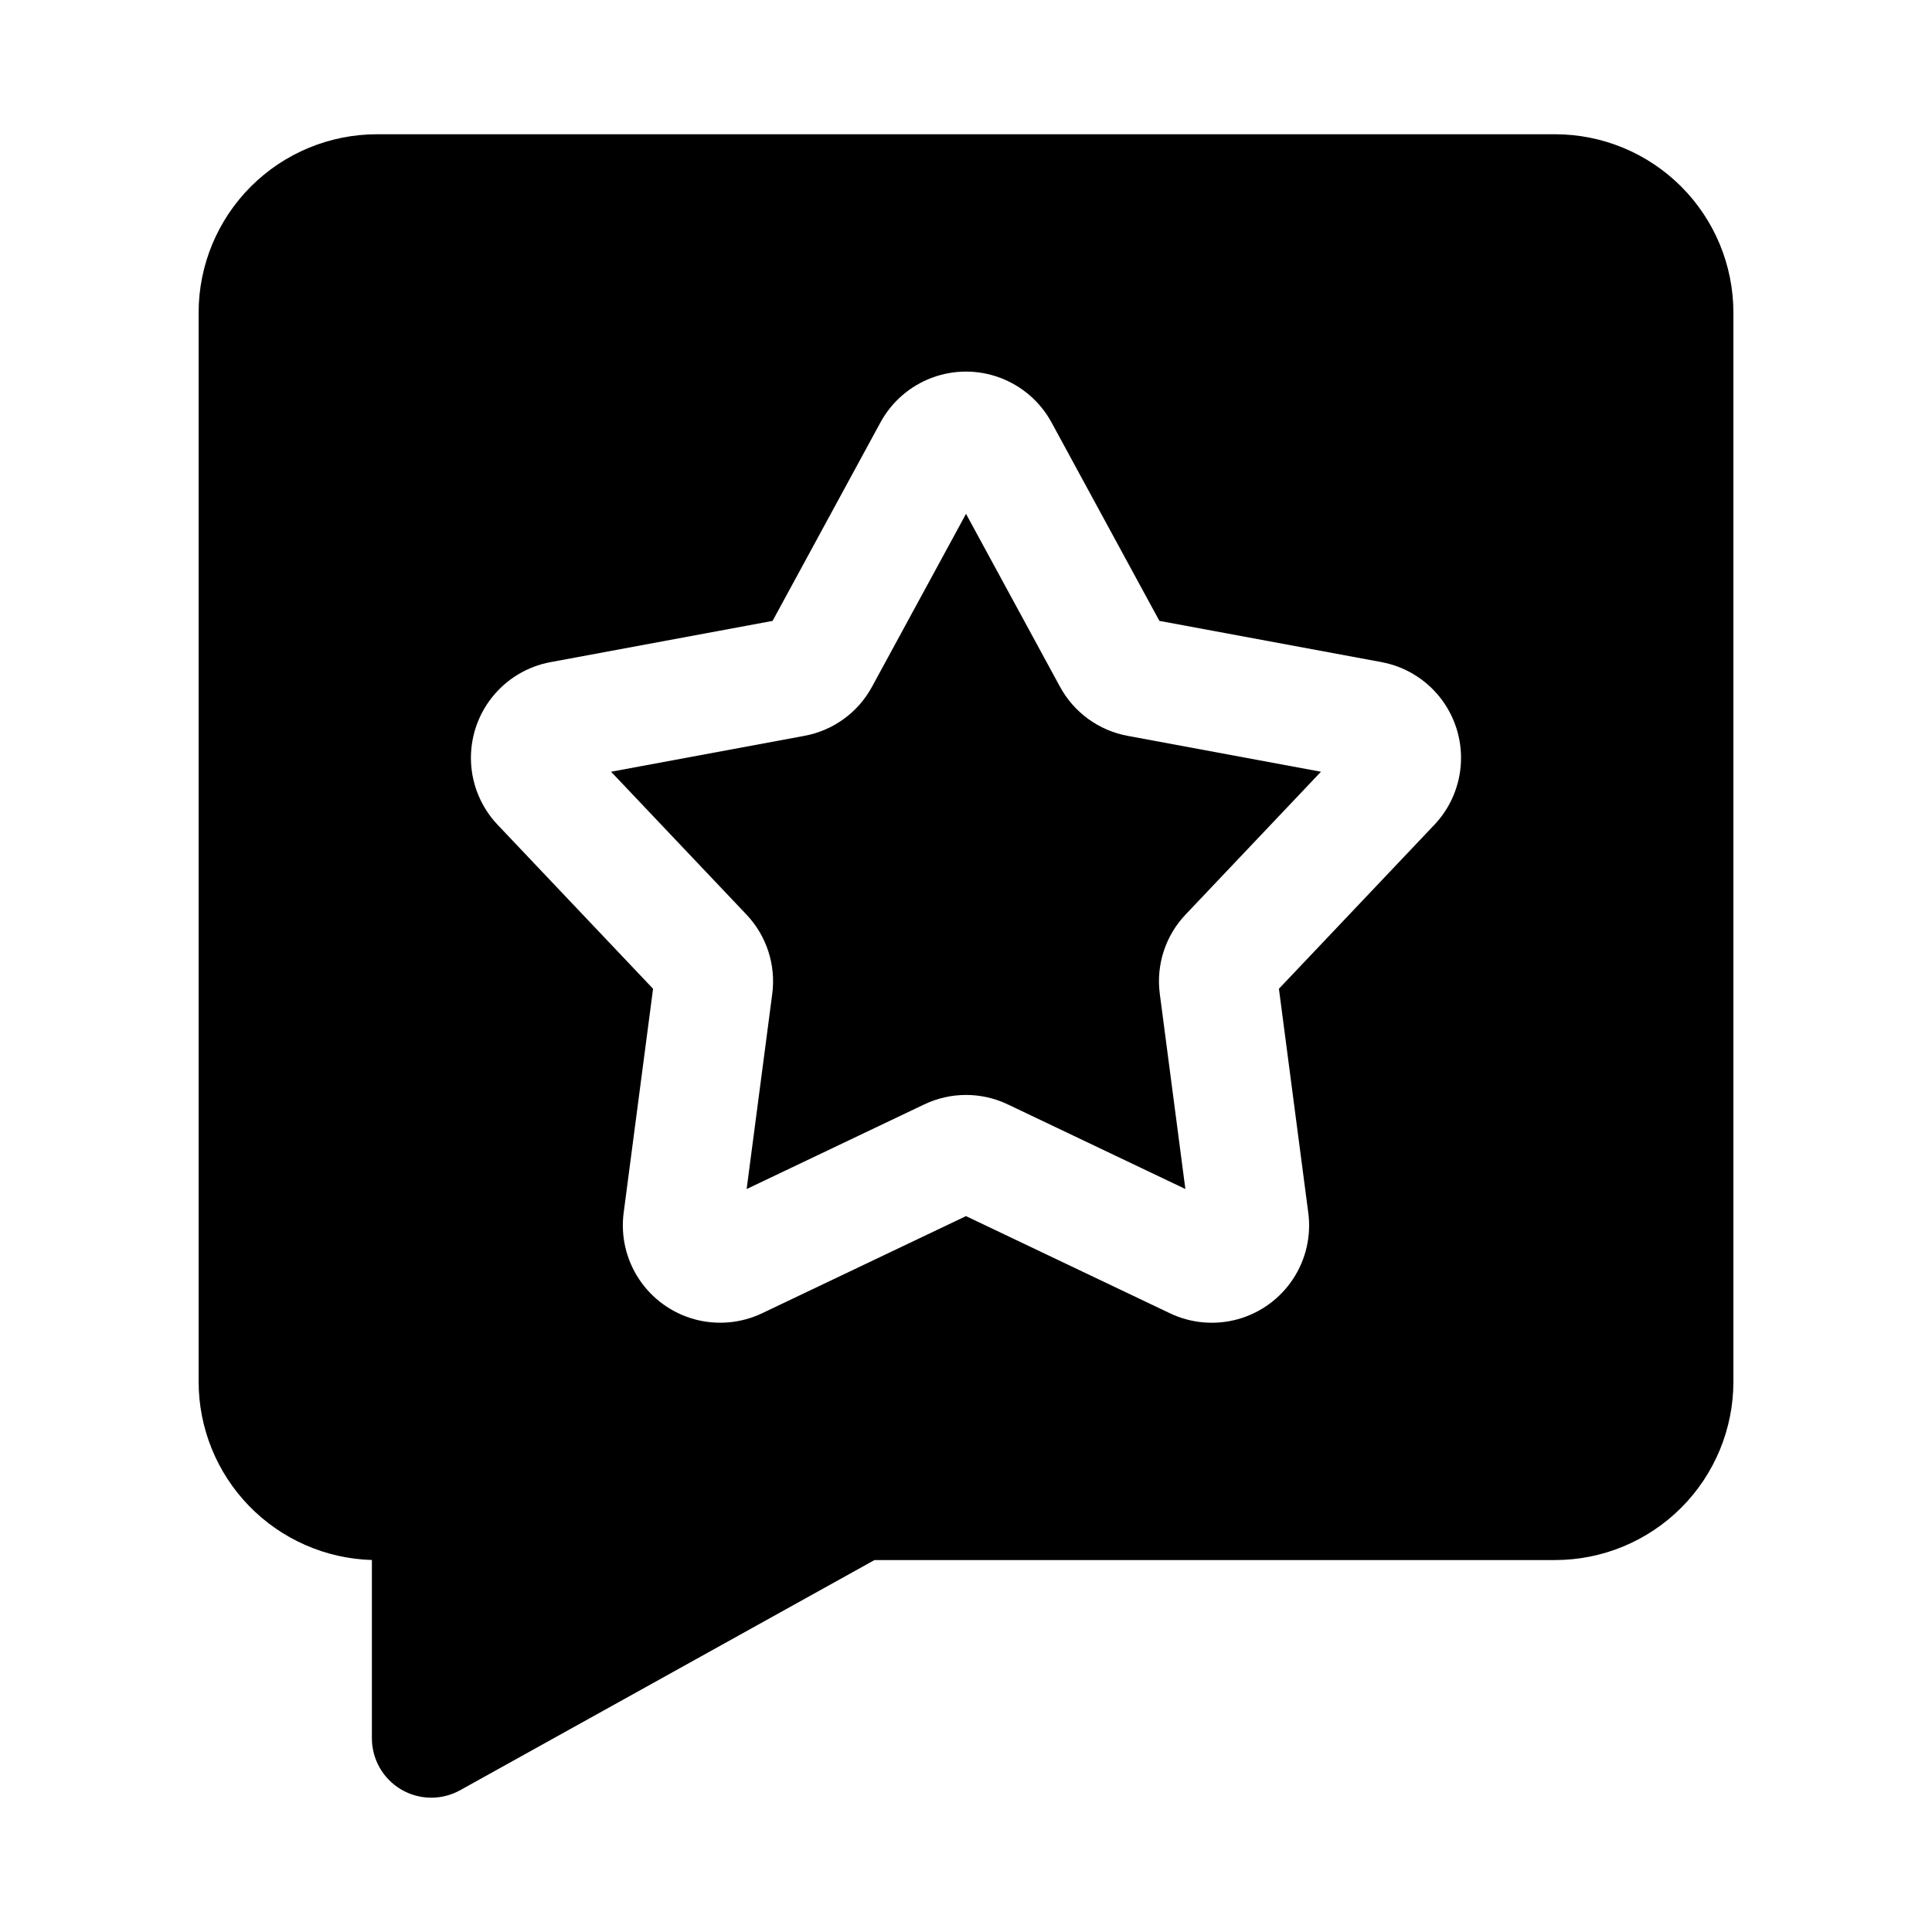
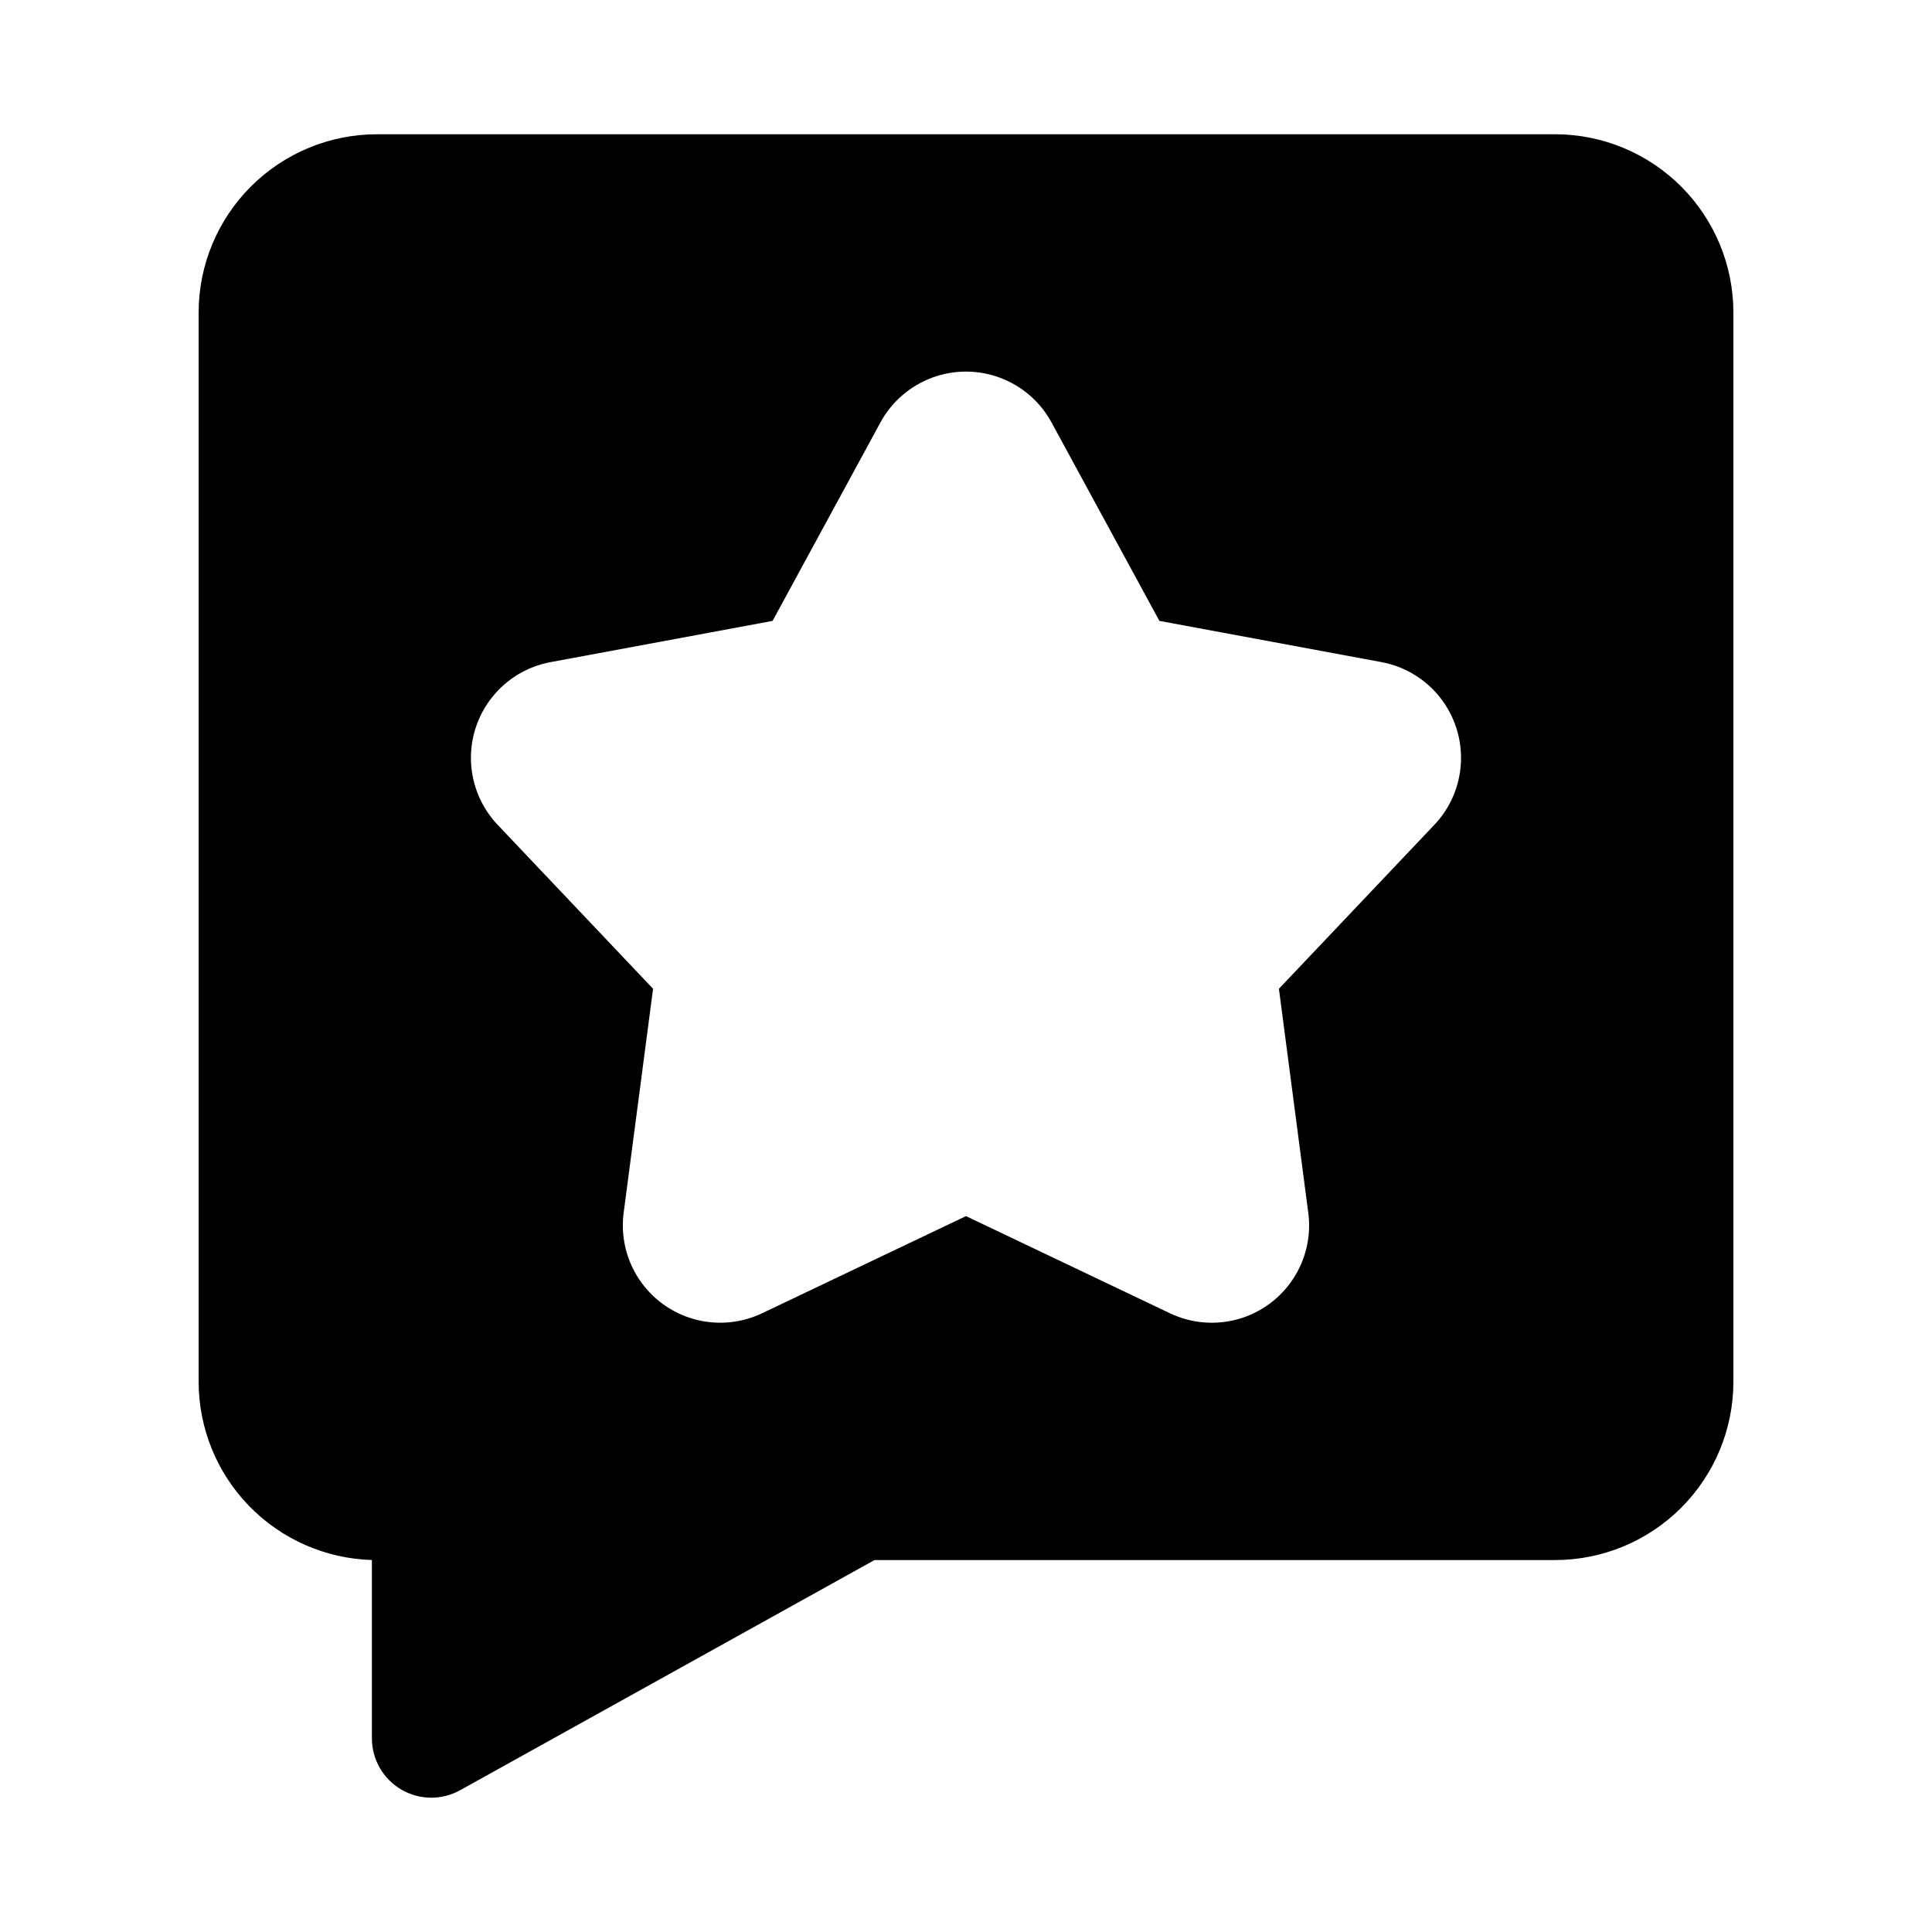
<svg xmlns="http://www.w3.org/2000/svg" fill="#000000" width="800px" height="800px" version="1.1" viewBox="144 144 512 512">
  <g>
-     <path d="m424.88 325.94-24.875-45.766-24.887 45.777v0.004c-3.695 6.848-10.301 11.648-17.957 13.055l-51.223 9.508 35.848 37.816c5.363 5.633 7.887 13.387 6.863 21.098l-6.781 51.676 47.031-22.41h0.004c7.023-3.367 15.191-3.367 22.215 0l47.016 22.402-6.769-51.66c-1.039-7.719 1.492-15.492 6.875-21.125l35.828-37.797-51.23-9.508c-7.656-1.41-14.262-6.215-17.957-13.07z" />
    <path d="m556.13 179.58h-312.26c-12.52 0.012-24.527 4.996-33.383 13.848-8.852 8.855-13.836 20.863-13.848 33.383v283.39c0.016 12.293 4.816 24.102 13.387 32.914 8.574 8.816 20.242 13.945 32.531 14.301v47.25c0 5.578 2.953 10.738 7.762 13.57 4.809 2.828 10.754 2.898 15.629 0.188l109.8-60.992h180.39c12.523-0.012 24.527-4.992 33.383-13.848 8.855-8.855 13.836-20.859 13.848-33.383v-283.39c-0.012-12.52-4.992-24.527-13.848-33.383-8.855-8.852-20.859-13.836-33.383-13.848zm-32.027 183.02-41.176 43.434 7.777 59.34h0.004c0.816 6.168-0.625 12.418-4.059 17.605-3.43 5.188-8.621 8.961-14.613 10.625-5.992 1.66-12.383 1.102-17.996-1.574l-54.043-25.746-54.035 25.746c-5.617 2.672-12.008 3.227-18 1.566-5.988-1.664-11.18-5.438-14.613-10.621-3.434-5.184-4.879-11.434-4.07-17.598l7.793-59.34-41.184-43.445c-4.281-4.508-6.789-10.414-7.062-16.629-0.27-6.211 1.711-12.312 5.582-17.18 3.867-4.867 9.367-8.176 15.48-9.309l58.855-10.93 28.582-52.586v-0.004c2.973-5.461 7.812-9.668 13.641-11.844 5.824-2.18 12.238-2.18 18.062 0 5.828 2.176 10.668 6.383 13.641 11.844l28.582 52.586 58.84 10.922v0.004c6.117 1.133 11.617 4.438 15.492 9.309 3.871 4.871 5.856 10.977 5.582 17.191-0.27 6.215-2.777 12.125-7.062 16.637z" />
  </g>
</svg>